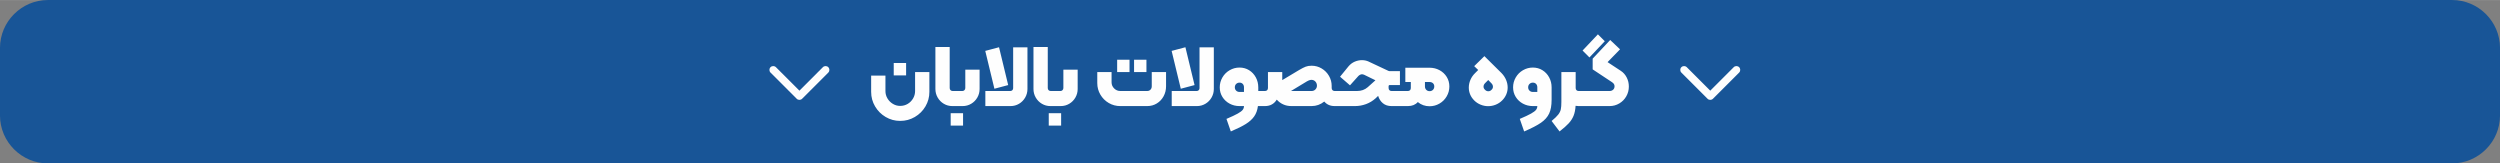
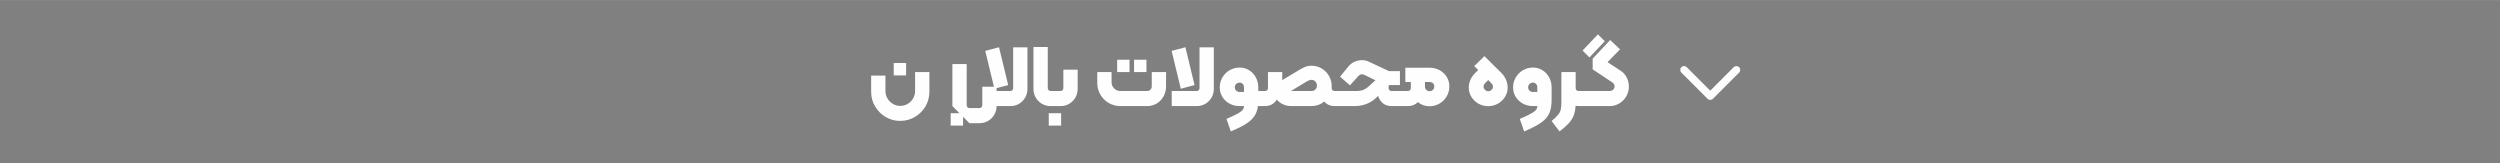
<svg xmlns="http://www.w3.org/2000/svg" xml:space="preserve" width="7.387in" height="0.483in" version="1.1" style="shape-rendering:geometricPrecision; text-rendering:geometricPrecision; image-rendering:optimizeQuality; fill-rule:evenodd; clip-rule:evenodd" viewBox="0 0 7387.01 482.68">
  <rect x="0" y="0" width="7387.01" height="482.68" fill="#808080" stroke="none" />
  <defs>
    <style type="text/css">
   
    .fil2 {fill:#FEFEFE}
    .fil0 {fill:#185597}
    .fil1 {fill:#FEFEFE;fill-rule:nonzero}
   
  </style>
  </defs>
  <g id="Layer_x0020_1">
-     <path class="fil0" d="M141.67 -0.13l7103.68 0c77.95,0 141.73,63.78 141.73,141.73l0 199.34c0,77.95 -63.78,141.73 -141.73,141.73l-7103.68 0c-77.95,0 -141.73,-63.78 -141.73,-141.73l0 -199.34c0,-77.95 63.78,-141.73 141.73,-141.73z" />
-     <path class="fil1" d="M2640.8 186.05l36.57 0 0 36.57 -36.57 0 0 -36.57zm19.06 171.03c-15.45,0 -29.75,-3.86 -42.89,-11.59 -13.13,-7.73 -23.57,-18.16 -31.3,-31.3 -7.73,-13.14 -11.59,-27.43 -11.59,-42.89l0 -48.17 42.24 0 0 45.85c0,7.73 1.97,14.94 5.92,21.64 3.95,6.7 9.28,12.06 15.97,16.1 6.7,4.04 13.91,6.05 21.63,6.05 8.07,0 15.46,-1.97 22.15,-5.93 6.7,-3.95 12.02,-9.31 15.97,-16.1 3.95,-6.78 5.93,-14.04 5.93,-21.76l0 -56.15 42.24 0 0 58.47c0,15.45 -3.86,29.75 -11.59,42.89 -7.72,13.14 -18.2,23.57 -31.42,31.3 -13.22,7.73 -27.65,11.59 -43.28,11.59zm154.29 -43.79c-9.27,0 -17.73,-2.28 -25.37,-6.83 -7.64,-4.55 -13.7,-10.69 -18.16,-18.42 -4.46,-7.72 -6.7,-16.14 -6.7,-25.24l0 -124.15 42.24 0 0 121.31c0,2.57 0.81,4.68 2.44,6.31 1.63,1.63 3.65,2.45 6.06,2.45 9.79,0 19.57,0 29.36,0 2.23,0 4.17,-0.86 5.8,-2.58 1.63,-1.72 2.45,-3.78 2.45,-6.18l0 -54.35 42.24 0 0 57.18c0,9.1 -2.23,17.52 -6.7,25.24 -4.46,7.73 -10.52,13.87 -18.16,18.42 -7.64,4.55 -16.1,6.83 -25.37,6.83 -10.05,0 -20.09,0 -30.14,0zm-5.06 21.12l36.57 0 0 36.57 -36.57 0 0 -36.57zm102.17 -184.17l40.7 -10.82 27.04 111.79 -40.7 10.82 -27.04 -111.79zm74.18 118.48c2.4,0 4.38,-0.82 5.92,-2.45 1.55,-1.63 2.32,-3.65 2.32,-6.05l0 -120.55 42.24 0 0 123.12c0,9.1 -2.23,17.52 -6.7,25.24 -4.46,7.73 -10.52,13.87 -18.16,18.42 -7.64,4.55 -16.1,6.83 -25.37,6.83l-74.18 0 0 -44.56 73.93 0zm118.48 44.56c-9.27,0 -17.73,-2.28 -25.37,-6.83 -7.64,-4.55 -13.7,-10.69 -18.16,-18.42 -4.46,-7.72 -6.7,-16.14 -6.7,-25.24l0 -124.15 42.24 0 0 121.31c0,2.57 0.81,4.68 2.44,6.31 1.63,1.63 3.65,2.45 6.06,2.45 9.79,0 19.57,0 29.36,0 2.23,0 4.17,-0.86 5.8,-2.58 1.63,-1.72 2.45,-3.78 2.45,-6.18l0 -54.35 42.24 0 0 57.18c0,9.1 -2.23,17.52 -6.7,25.24 -4.46,7.73 -10.52,13.87 -18.16,18.42 -7.64,4.55 -16.1,6.83 -25.37,6.83 -10.05,0 -20.09,0 -30.14,0zm-5.06 21.12l36.57 0 0 36.57 -36.57 0 0 -36.57zm202.1 -158.15l36.57 0 0 36.58 -36.57 0 0 -36.58zm49.97 0l36.57 0 0 36.58 -36.57 0 0 -36.58zm-40.7 137.03c-12.36,0 -23.74,-3.05 -34.13,-9.15 -10.39,-6.09 -18.63,-14.33 -24.72,-24.72 -6.1,-10.39 -9.15,-21.77 -9.15,-34.13l0 -32.45 42.24 0 0 30.13c0,7.04 2.53,13.09 7.6,18.16 5.06,5.06 11.12,7.6 18.16,7.6l79.59 0c3.95,0 7.17,-1.33 9.66,-3.99 2.49,-2.66 3.74,-5.97 3.74,-9.92l0 -41.98 42.24 0 0 41.98c0,10.65 -2.41,20.43 -7.21,29.36 -4.81,8.93 -11.46,16.01 -19.96,21.25 -8.5,5.24 -17.98,7.85 -28.46,7.85l-79.59 0zm151.71 -163.04l40.7 -10.82 27.04 111.79 -40.7 10.82 -27.04 -111.79zm74.18 118.48c2.4,0 4.38,-0.82 5.92,-2.45 1.55,-1.63 2.32,-3.65 2.32,-6.05l0 -120.55 42.24 0 0 123.12c0,9.1 -2.23,17.52 -6.7,25.24 -4.46,7.73 -10.52,13.87 -18.16,18.42 -7.64,4.55 -16.1,6.83 -25.37,6.83l-74.18 0 0 -44.56 73.93 0zm201.68 0c2.75,0 4.89,-0.82 6.44,-2.45 1.55,-1.63 2.32,-3.74 2.32,-6.31l0 -47.13 42.24 0 0 23.7 49.97 -29.88c7.9,-4.63 14.3,-7.9 19.19,-9.79 4.89,-1.89 10.78,-2.83 17.64,-2.83 10.65,0 20.52,2.7 29.62,8.11 9.1,5.41 16.31,12.7 21.64,21.89 5.32,9.19 7.98,19.1 7.98,29.75l0 0.52 0 5.67c0,2.57 0.81,4.68 2.44,6.31 1.63,1.63 3.74,2.45 6.31,2.45 22.07,0 44.13,0 66.2,0 12.54,0 23.09,-3.78 31.68,-11.33l22.67 -20.35 -32.71 -15.97c-2.75,-1.2 -4.98,-1.8 -6.7,-1.8 -3.61,0 -7.21,1.63 -10.82,4.89l-24.98 27.82 -29.36 -25.5 25.24 -30.91c5.33,-6.18 11.46,-10.73 18.42,-13.65 6.96,-2.92 14.04,-4.38 21.25,-4.38 8.07,0 15.8,1.97 23.18,5.92l55.38 26.02c0.86,0.34 1.67,0.52 2.45,0.52 0.77,0 1.24,0 1.41,0l29.62 0 0 41.21 -31.43 0 -2.06 2.06 0 6.7c0,2.57 0.77,4.68 2.32,6.31 1.54,1.63 3.61,2.45 6.18,2.45 16.23,0 32.45,0 48.68,0 2.57,0 4.64,-0.82 6.18,-2.45 1.55,-1.63 2.32,-3.74 2.32,-6.31l0 -17.77 -16.22 0 0 -42.24 71.6 0c10.65,0 20.44,2.41 29.37,7.21 8.93,4.81 16.01,11.42 21.25,19.83 5.24,8.41 7.86,17.86 7.86,28.33 0,10.47 -2.62,20.22 -7.86,29.23 -5.24,9.02 -12.36,16.14 -21.38,21.38 -9.02,5.24 -18.76,7.86 -29.24,7.86 -13.22,0 -24.81,-4.12 -34.77,-12.37 -7.04,7.9 -16.74,11.85 -29.11,11.85 -16.23,0 -32.45,0 -48.68,0 -10.13,0 -18.54,-2.75 -25.24,-8.24 -6.7,-5.49 -11.42,-12.79 -14.17,-21.89l-7.47 7.21c-8.41,7.56 -17.86,13.27 -28.33,17.13 -10.47,3.86 -21.29,5.8 -32.45,5.8 -20.09,0 -40.19,0 -60.28,0 -12.88,0 -23.09,-4.46 -30.65,-13.39 -11.16,8.93 -23.61,13.39 -37.35,13.39l-59.76 0c-8.93,0 -17.04,-1.67 -24.34,-5.02 -7.3,-3.35 -13.61,-8.03 -18.93,-14.04 -3.61,6.01 -8.33,10.69 -14.17,14.04 -5.84,3.35 -12.7,5.02 -20.61,5.02 -6.95,0 -13.91,0 -20.86,0 -1.54,12.02 -5.19,22.15 -10.94,30.39 -5.75,8.24 -13.95,15.71 -24.6,22.41 -10.65,6.7 -25.5,14.08 -44.56,22.15l-12.88 -37.09c14.94,-6.35 26.06,-11.59 33.36,-15.71 7.3,-4.12 12.19,-7.81 14.68,-11.07 2.49,-3.26 3.74,-6.95 3.74,-11.07l-13.14 0c-10.65,0 -20.43,-2.41 -29.36,-7.21 -8.93,-4.81 -16.02,-11.42 -21.25,-19.83 -5.24,-8.41 -7.85,-17.86 -7.85,-28.33 0,-10.48 2.62,-20.22 7.85,-29.24 5.24,-9.02 12.36,-16.14 21.38,-21.38 9.02,-5.24 18.76,-7.85 29.24,-7.85 10.48,0 19.92,2.62 28.33,7.85 8.41,5.24 15.02,12.32 19.83,21.25 4.81,8.93 7.21,18.72 7.21,29.36l0 10.82c6.61,0 13.22,0 19.83,0zm-62.07 -10.82c0,-4.12 -1.2,-7.47 -3.61,-10.05 -2.41,-2.57 -5.58,-3.86 -9.53,-3.86 -3.95,0 -7.26,1.29 -9.92,3.86 -2.66,2.58 -3.99,5.93 -3.99,10.05 0,3.95 1.33,7.21 3.99,9.79 2.66,2.57 5.97,3.86 9.92,3.86l13.14 0 0 -13.65zm199.87 10.82c4.46,0 8.2,-1.55 11.2,-4.64 3,-3.09 4.51,-6.78 4.51,-11.07 0,-4.81 -1.54,-8.89 -4.64,-12.24 -3.09,-3.35 -7.04,-5.02 -11.85,-5.02 -2.23,0 -4.81,0.6 -7.73,1.8 -2.92,1.2 -6.78,3.35 -11.59,6.44l-40.95 24.73 61.04 0zm348.5 0.51c4.12,0 7.47,-1.33 10.05,-3.99 2.57,-2.66 3.86,-5.96 3.86,-9.91 0,-3.95 -1.29,-7.13 -3.86,-9.53 -2.57,-2.41 -5.93,-3.61 -10.05,-3.61l-13.65 0 0 13.14c0,3.95 1.29,7.25 3.86,9.91 2.58,2.66 5.84,3.99 9.79,3.99zm131.88 27.3c-5.32,-5.32 -9.31,-11.2 -11.98,-17.64 -2.66,-6.44 -3.99,-13.18 -3.99,-20.22 0,-7.73 1.59,-15.33 4.76,-22.8 3.18,-7.47 7.77,-14.12 13.78,-19.96l9.27 -9.28 -11.85 -11.33 30.14 -29.62 50.74 50.23c5.84,6.01 10.3,12.7 13.39,20.09 3.09,7.38 4.64,14.85 4.64,22.41 0,7.04 -1.37,13.82 -4.12,20.35 -2.75,6.53 -6.78,12.45 -12.11,17.77 -5.5,5.5 -11.85,9.7 -19.06,12.62 -7.21,2.92 -14.68,4.38 -22.41,4.38 -7.56,0 -14.94,-1.46 -22.15,-4.38 -7.21,-2.92 -13.56,-7.13 -19.06,-12.62zm31.68 -31.68c2.75,3.09 6.09,4.64 10.05,4.64 3.78,0 7.04,-1.55 9.79,-4.64 2.57,-2.4 3.86,-5.32 3.86,-8.76 0,-3.78 -1.54,-7.21 -4.63,-10.3l-9.28 -9.53 -9.27 9.27c-3.09,3.09 -4.64,6.53 -4.64,10.3 0,3.44 1.37,6.44 4.12,9.02zm103.03 86.29c14.94,-6.35 26.06,-11.59 33.36,-15.71 7.3,-4.12 12.19,-7.81 14.68,-11.07 2.49,-3.26 3.74,-6.95 3.74,-11.07l-13.14 0c-10.65,0 -20.43,-2.41 -29.36,-7.21 -8.93,-4.81 -16.02,-11.42 -21.25,-19.83 -5.24,-8.41 -7.85,-17.86 -7.85,-28.33 0,-10.48 2.62,-20.22 7.85,-29.24 5.24,-9.02 12.36,-16.14 21.38,-21.38 9.02,-5.24 18.76,-7.85 29.24,-7.85 10.48,0 19.92,2.62 28.33,7.85 8.41,5.24 15.02,12.32 19.83,21.25 4.81,8.93 7.21,18.72 7.21,29.36l0 36.83c0,16.83 -2.44,30.4 -7.34,40.7 -4.9,10.3 -12.93,19.32 -24.09,27.05 -11.16,7.73 -27.73,16.31 -49.71,25.76l-12.88 -37.09zm51.78 -93.24c0,-4.12 -1.2,-7.47 -3.61,-10.05 -2.41,-2.57 -5.58,-3.86 -9.53,-3.86 -3.95,0 -7.26,1.29 -9.92,3.86 -2.66,2.58 -3.99,5.93 -3.99,10.05 0,3.95 1.33,7.21 3.99,9.79 2.66,2.57 5.97,3.86 9.92,3.86l13.14 0 0 -13.65zm132.39 10.82l0.08 0 81.57 0c3.78,0 7.09,-1.25 9.92,-3.74 2.83,-2.49 4.25,-5.97 4.25,-10.43 0,-4.63 -2.49,-8.58 -7.47,-11.85l-57.18 -37.87 0 -31.68 51.78 -55.12 29.1 27.56 -36.83 37.86 39.15 25.76c7.39,4.81 13.18,11.33 17.39,19.57 4.21,8.24 6.31,17.17 6.31,26.79 0,10.48 -2.53,20.13 -7.6,28.98 -5.06,8.84 -11.98,15.84 -20.73,20.99 -8.76,5.15 -18.29,7.73 -28.59,7.73l-81.06 0 -0.08 0 -0.08 0 -10.48 0c-3.26,0 -6.18,-0.26 -8.76,-0.77 -0.69,11.5 -2.66,21.29 -5.92,29.36 -3.26,8.07 -8.11,15.58 -14.56,22.54 -6.44,6.95 -15.41,14.89 -26.92,23.82l-23.44 -30.91c9.1,-7.56 15.63,-13.87 19.57,-18.93 3.95,-5.07 6.48,-10.22 7.6,-15.46 1.12,-5.24 1.67,-12.66 1.67,-22.28l0 -87.83 42.24 0 0 47.13c0,2.57 0.77,4.68 2.32,6.31 1.54,1.63 3.61,2.45 6.18,2.45l10.48 0 0.08 0zm1.29 -119.52l45.33 -47.91 20.35 20.35 -45.33 47.91 -20.35 -20.35z" />
+     <path class="fil1" d="M2640.8 186.05l36.57 0 0 36.57 -36.57 0 0 -36.57zm19.06 171.03c-15.45,0 -29.75,-3.86 -42.89,-11.59 -13.13,-7.73 -23.57,-18.16 -31.3,-31.3 -7.73,-13.14 -11.59,-27.43 -11.59,-42.89l0 -48.17 42.24 0 0 45.85c0,7.73 1.97,14.94 5.92,21.64 3.95,6.7 9.28,12.06 15.97,16.1 6.7,4.04 13.91,6.05 21.63,6.05 8.07,0 15.46,-1.97 22.15,-5.93 6.7,-3.95 12.02,-9.31 15.97,-16.1 3.95,-6.78 5.93,-14.04 5.93,-21.76l0 -56.15 42.24 0 0 58.47c0,15.45 -3.86,29.75 -11.59,42.89 -7.72,13.14 -18.2,23.57 -31.42,31.3 -13.22,7.73 -27.65,11.59 -43.28,11.59zm154.29 -43.79l0 -124.15 42.24 0 0 121.31c0,2.57 0.81,4.68 2.44,6.31 1.63,1.63 3.65,2.45 6.06,2.45 9.79,0 19.57,0 29.36,0 2.23,0 4.17,-0.86 5.8,-2.58 1.63,-1.72 2.45,-3.78 2.45,-6.18l0 -54.35 42.24 0 0 57.18c0,9.1 -2.23,17.52 -6.7,25.24 -4.46,7.73 -10.52,13.87 -18.16,18.42 -7.64,4.55 -16.1,6.83 -25.37,6.83 -10.05,0 -20.09,0 -30.14,0zm-5.06 21.12l36.57 0 0 36.57 -36.57 0 0 -36.57zm102.17 -184.17l40.7 -10.82 27.04 111.79 -40.7 10.82 -27.04 -111.79zm74.18 118.48c2.4,0 4.38,-0.82 5.92,-2.45 1.55,-1.63 2.32,-3.65 2.32,-6.05l0 -120.55 42.24 0 0 123.12c0,9.1 -2.23,17.52 -6.7,25.24 -4.46,7.73 -10.52,13.87 -18.16,18.42 -7.64,4.55 -16.1,6.83 -25.37,6.83l-74.18 0 0 -44.56 73.93 0zm118.48 44.56c-9.27,0 -17.73,-2.28 -25.37,-6.83 -7.64,-4.55 -13.7,-10.69 -18.16,-18.42 -4.46,-7.72 -6.7,-16.14 -6.7,-25.24l0 -124.15 42.24 0 0 121.31c0,2.57 0.81,4.68 2.44,6.31 1.63,1.63 3.65,2.45 6.06,2.45 9.79,0 19.57,0 29.36,0 2.23,0 4.17,-0.86 5.8,-2.58 1.63,-1.72 2.45,-3.78 2.45,-6.18l0 -54.35 42.24 0 0 57.18c0,9.1 -2.23,17.52 -6.7,25.24 -4.46,7.73 -10.52,13.87 -18.16,18.42 -7.64,4.55 -16.1,6.83 -25.37,6.83 -10.05,0 -20.09,0 -30.14,0zm-5.06 21.12l36.57 0 0 36.57 -36.57 0 0 -36.57zm202.1 -158.15l36.57 0 0 36.58 -36.57 0 0 -36.58zm49.97 0l36.57 0 0 36.58 -36.57 0 0 -36.58zm-40.7 137.03c-12.36,0 -23.74,-3.05 -34.13,-9.15 -10.39,-6.09 -18.63,-14.33 -24.72,-24.72 -6.1,-10.39 -9.15,-21.77 -9.15,-34.13l0 -32.45 42.24 0 0 30.13c0,7.04 2.53,13.09 7.6,18.16 5.06,5.06 11.12,7.6 18.16,7.6l79.59 0c3.95,0 7.17,-1.33 9.66,-3.99 2.49,-2.66 3.74,-5.97 3.74,-9.92l0 -41.98 42.24 0 0 41.98c0,10.65 -2.41,20.43 -7.21,29.36 -4.81,8.93 -11.46,16.01 -19.96,21.25 -8.5,5.24 -17.98,7.85 -28.46,7.85l-79.59 0zm151.71 -163.04l40.7 -10.82 27.04 111.79 -40.7 10.82 -27.04 -111.79zm74.18 118.48c2.4,0 4.38,-0.82 5.92,-2.45 1.55,-1.63 2.32,-3.65 2.32,-6.05l0 -120.55 42.24 0 0 123.12c0,9.1 -2.23,17.52 -6.7,25.24 -4.46,7.73 -10.52,13.87 -18.16,18.42 -7.64,4.55 -16.1,6.83 -25.37,6.83l-74.18 0 0 -44.56 73.93 0zm201.68 0c2.75,0 4.89,-0.82 6.44,-2.45 1.55,-1.63 2.32,-3.74 2.32,-6.31l0 -47.13 42.24 0 0 23.7 49.97 -29.88c7.9,-4.63 14.3,-7.9 19.19,-9.79 4.89,-1.89 10.78,-2.83 17.64,-2.83 10.65,0 20.52,2.7 29.62,8.11 9.1,5.41 16.31,12.7 21.64,21.89 5.32,9.19 7.98,19.1 7.98,29.75l0 0.52 0 5.67c0,2.57 0.81,4.68 2.44,6.31 1.63,1.63 3.74,2.45 6.31,2.45 22.07,0 44.13,0 66.2,0 12.54,0 23.09,-3.78 31.68,-11.33l22.67 -20.35 -32.71 -15.97c-2.75,-1.2 -4.98,-1.8 -6.7,-1.8 -3.61,0 -7.21,1.63 -10.82,4.89l-24.98 27.82 -29.36 -25.5 25.24 -30.91c5.33,-6.18 11.46,-10.73 18.42,-13.65 6.96,-2.92 14.04,-4.38 21.25,-4.38 8.07,0 15.8,1.97 23.18,5.92l55.38 26.02c0.86,0.34 1.67,0.52 2.45,0.52 0.77,0 1.24,0 1.41,0l29.62 0 0 41.21 -31.43 0 -2.06 2.06 0 6.7c0,2.57 0.77,4.68 2.32,6.31 1.54,1.63 3.61,2.45 6.18,2.45 16.23,0 32.45,0 48.68,0 2.57,0 4.64,-0.82 6.18,-2.45 1.55,-1.63 2.32,-3.74 2.32,-6.31l0 -17.77 -16.22 0 0 -42.24 71.6 0c10.65,0 20.44,2.41 29.37,7.21 8.93,4.81 16.01,11.42 21.25,19.83 5.24,8.41 7.86,17.86 7.86,28.33 0,10.47 -2.62,20.22 -7.86,29.23 -5.24,9.02 -12.36,16.14 -21.38,21.38 -9.02,5.24 -18.76,7.86 -29.24,7.86 -13.22,0 -24.81,-4.12 -34.77,-12.37 -7.04,7.9 -16.74,11.85 -29.11,11.85 -16.23,0 -32.45,0 -48.68,0 -10.13,0 -18.54,-2.75 -25.24,-8.24 -6.7,-5.49 -11.42,-12.79 -14.17,-21.89l-7.47 7.21c-8.41,7.56 -17.86,13.27 -28.33,17.13 -10.47,3.86 -21.29,5.8 -32.45,5.8 -20.09,0 -40.19,0 -60.28,0 -12.88,0 -23.09,-4.46 -30.65,-13.39 -11.16,8.93 -23.61,13.39 -37.35,13.39l-59.76 0c-8.93,0 -17.04,-1.67 -24.34,-5.02 -7.3,-3.35 -13.61,-8.03 -18.93,-14.04 -3.61,6.01 -8.33,10.69 -14.17,14.04 -5.84,3.35 -12.7,5.02 -20.61,5.02 -6.95,0 -13.91,0 -20.86,0 -1.54,12.02 -5.19,22.15 -10.94,30.39 -5.75,8.24 -13.95,15.71 -24.6,22.41 -10.65,6.7 -25.5,14.08 -44.56,22.15l-12.88 -37.09c14.94,-6.35 26.06,-11.59 33.36,-15.71 7.3,-4.12 12.19,-7.81 14.68,-11.07 2.49,-3.26 3.74,-6.95 3.74,-11.07l-13.14 0c-10.65,0 -20.43,-2.41 -29.36,-7.21 -8.93,-4.81 -16.02,-11.42 -21.25,-19.83 -5.24,-8.41 -7.85,-17.86 -7.85,-28.33 0,-10.48 2.62,-20.22 7.85,-29.24 5.24,-9.02 12.36,-16.14 21.38,-21.38 9.02,-5.24 18.76,-7.85 29.24,-7.85 10.48,0 19.92,2.62 28.33,7.85 8.41,5.24 15.02,12.32 19.83,21.25 4.81,8.93 7.21,18.72 7.21,29.36l0 10.82c6.61,0 13.22,0 19.83,0zm-62.07 -10.82c0,-4.12 -1.2,-7.47 -3.61,-10.05 -2.41,-2.57 -5.58,-3.86 -9.53,-3.86 -3.95,0 -7.26,1.29 -9.92,3.86 -2.66,2.58 -3.99,5.93 -3.99,10.05 0,3.95 1.33,7.21 3.99,9.79 2.66,2.57 5.97,3.86 9.92,3.86l13.14 0 0 -13.65zm199.87 10.82c4.46,0 8.2,-1.55 11.2,-4.64 3,-3.09 4.51,-6.78 4.51,-11.07 0,-4.81 -1.54,-8.89 -4.64,-12.24 -3.09,-3.35 -7.04,-5.02 -11.85,-5.02 -2.23,0 -4.81,0.6 -7.73,1.8 -2.92,1.2 -6.78,3.35 -11.59,6.44l-40.95 24.73 61.04 0zm348.5 0.51c4.12,0 7.47,-1.33 10.05,-3.99 2.57,-2.66 3.86,-5.96 3.86,-9.91 0,-3.95 -1.29,-7.13 -3.86,-9.53 -2.57,-2.41 -5.93,-3.61 -10.05,-3.61l-13.65 0 0 13.14c0,3.95 1.29,7.25 3.86,9.91 2.58,2.66 5.84,3.99 9.79,3.99zm131.88 27.3c-5.32,-5.32 -9.31,-11.2 -11.98,-17.64 -2.66,-6.44 -3.99,-13.18 -3.99,-20.22 0,-7.73 1.59,-15.33 4.76,-22.8 3.18,-7.47 7.77,-14.12 13.78,-19.96l9.27 -9.28 -11.85 -11.33 30.14 -29.62 50.74 50.23c5.84,6.01 10.3,12.7 13.39,20.09 3.09,7.38 4.64,14.85 4.64,22.41 0,7.04 -1.37,13.82 -4.12,20.35 -2.75,6.53 -6.78,12.45 -12.11,17.77 -5.5,5.5 -11.85,9.7 -19.06,12.62 -7.21,2.92 -14.68,4.38 -22.41,4.38 -7.56,0 -14.94,-1.46 -22.15,-4.38 -7.21,-2.92 -13.56,-7.13 -19.06,-12.62zm31.68 -31.68c2.75,3.09 6.09,4.64 10.05,4.64 3.78,0 7.04,-1.55 9.79,-4.64 2.57,-2.4 3.86,-5.32 3.86,-8.76 0,-3.78 -1.54,-7.21 -4.63,-10.3l-9.28 -9.53 -9.27 9.27c-3.09,3.09 -4.64,6.53 -4.64,10.3 0,3.44 1.37,6.44 4.12,9.02zm103.03 86.29c14.94,-6.35 26.06,-11.59 33.36,-15.71 7.3,-4.12 12.19,-7.81 14.68,-11.07 2.49,-3.26 3.74,-6.95 3.74,-11.07l-13.14 0c-10.65,0 -20.43,-2.41 -29.36,-7.21 -8.93,-4.81 -16.02,-11.42 -21.25,-19.83 -5.24,-8.41 -7.85,-17.86 -7.85,-28.33 0,-10.48 2.62,-20.22 7.85,-29.24 5.24,-9.02 12.36,-16.14 21.38,-21.38 9.02,-5.24 18.76,-7.85 29.24,-7.85 10.48,0 19.92,2.62 28.33,7.85 8.41,5.24 15.02,12.32 19.83,21.25 4.81,8.93 7.21,18.72 7.21,29.36l0 36.83c0,16.83 -2.44,30.4 -7.34,40.7 -4.9,10.3 -12.93,19.32 -24.09,27.05 -11.16,7.73 -27.73,16.31 -49.71,25.76l-12.88 -37.09zm51.78 -93.24c0,-4.12 -1.2,-7.47 -3.61,-10.05 -2.41,-2.57 -5.58,-3.86 -9.53,-3.86 -3.95,0 -7.26,1.29 -9.92,3.86 -2.66,2.58 -3.99,5.93 -3.99,10.05 0,3.95 1.33,7.21 3.99,9.79 2.66,2.57 5.97,3.86 9.92,3.86l13.14 0 0 -13.65zm132.39 10.82l0.08 0 81.57 0c3.78,0 7.09,-1.25 9.92,-3.74 2.83,-2.49 4.25,-5.97 4.25,-10.43 0,-4.63 -2.49,-8.58 -7.47,-11.85l-57.18 -37.87 0 -31.68 51.78 -55.12 29.1 27.56 -36.83 37.86 39.15 25.76c7.39,4.81 13.18,11.33 17.39,19.57 4.21,8.24 6.31,17.17 6.31,26.79 0,10.48 -2.53,20.13 -7.6,28.98 -5.06,8.84 -11.98,15.84 -20.73,20.99 -8.76,5.15 -18.29,7.73 -28.59,7.73l-81.06 0 -0.08 0 -0.08 0 -10.48 0c-3.26,0 -6.18,-0.26 -8.76,-0.77 -0.69,11.5 -2.66,21.29 -5.92,29.36 -3.26,8.07 -8.11,15.58 -14.56,22.54 -6.44,6.95 -15.41,14.89 -26.92,23.82l-23.44 -30.91c9.1,-7.56 15.63,-13.87 19.57,-18.93 3.95,-5.07 6.48,-10.22 7.6,-15.46 1.12,-5.24 1.67,-12.66 1.67,-22.28l0 -87.83 42.24 0 0 47.13c0,2.57 0.77,4.68 2.32,6.31 1.54,1.63 3.61,2.45 6.18,2.45l10.48 0 0.08 0zm1.29 -119.52l45.33 -47.91 20.35 20.35 -45.33 47.91 -20.35 -20.35z" />
    <path class="fil2" d="M4984.11 198.36l69.36 69.36 69.36 -69.36c4.39,-4.39 11.57,-4.39 15.96,0l0 0c4.39,4.39 4.39,11.57 0,15.96l-77.34 77.34 0 0c-4.39,4.39 -11.57,4.39 -15.96,0l-77.34 -77.34c-4.39,-4.39 -4.39,-11.57 0,-15.96l0 0c4.39,-4.39 11.57,-4.39 15.96,0z" />
-     <path class="fil2" d="M2292.74 198.36l69.36 69.36 69.36 -69.36c4.39,-4.39 11.57,-4.39 15.96,0l0 0c4.39,4.39 4.39,11.57 0,15.96l-77.34 77.34 0 0c-4.39,4.39 -11.57,4.39 -15.96,0l-77.34 -77.34c-4.39,-4.39 -4.39,-11.57 0,-15.96l0 0c4.39,-4.39 11.57,-4.39 15.96,0z" />
  </g>
</svg>